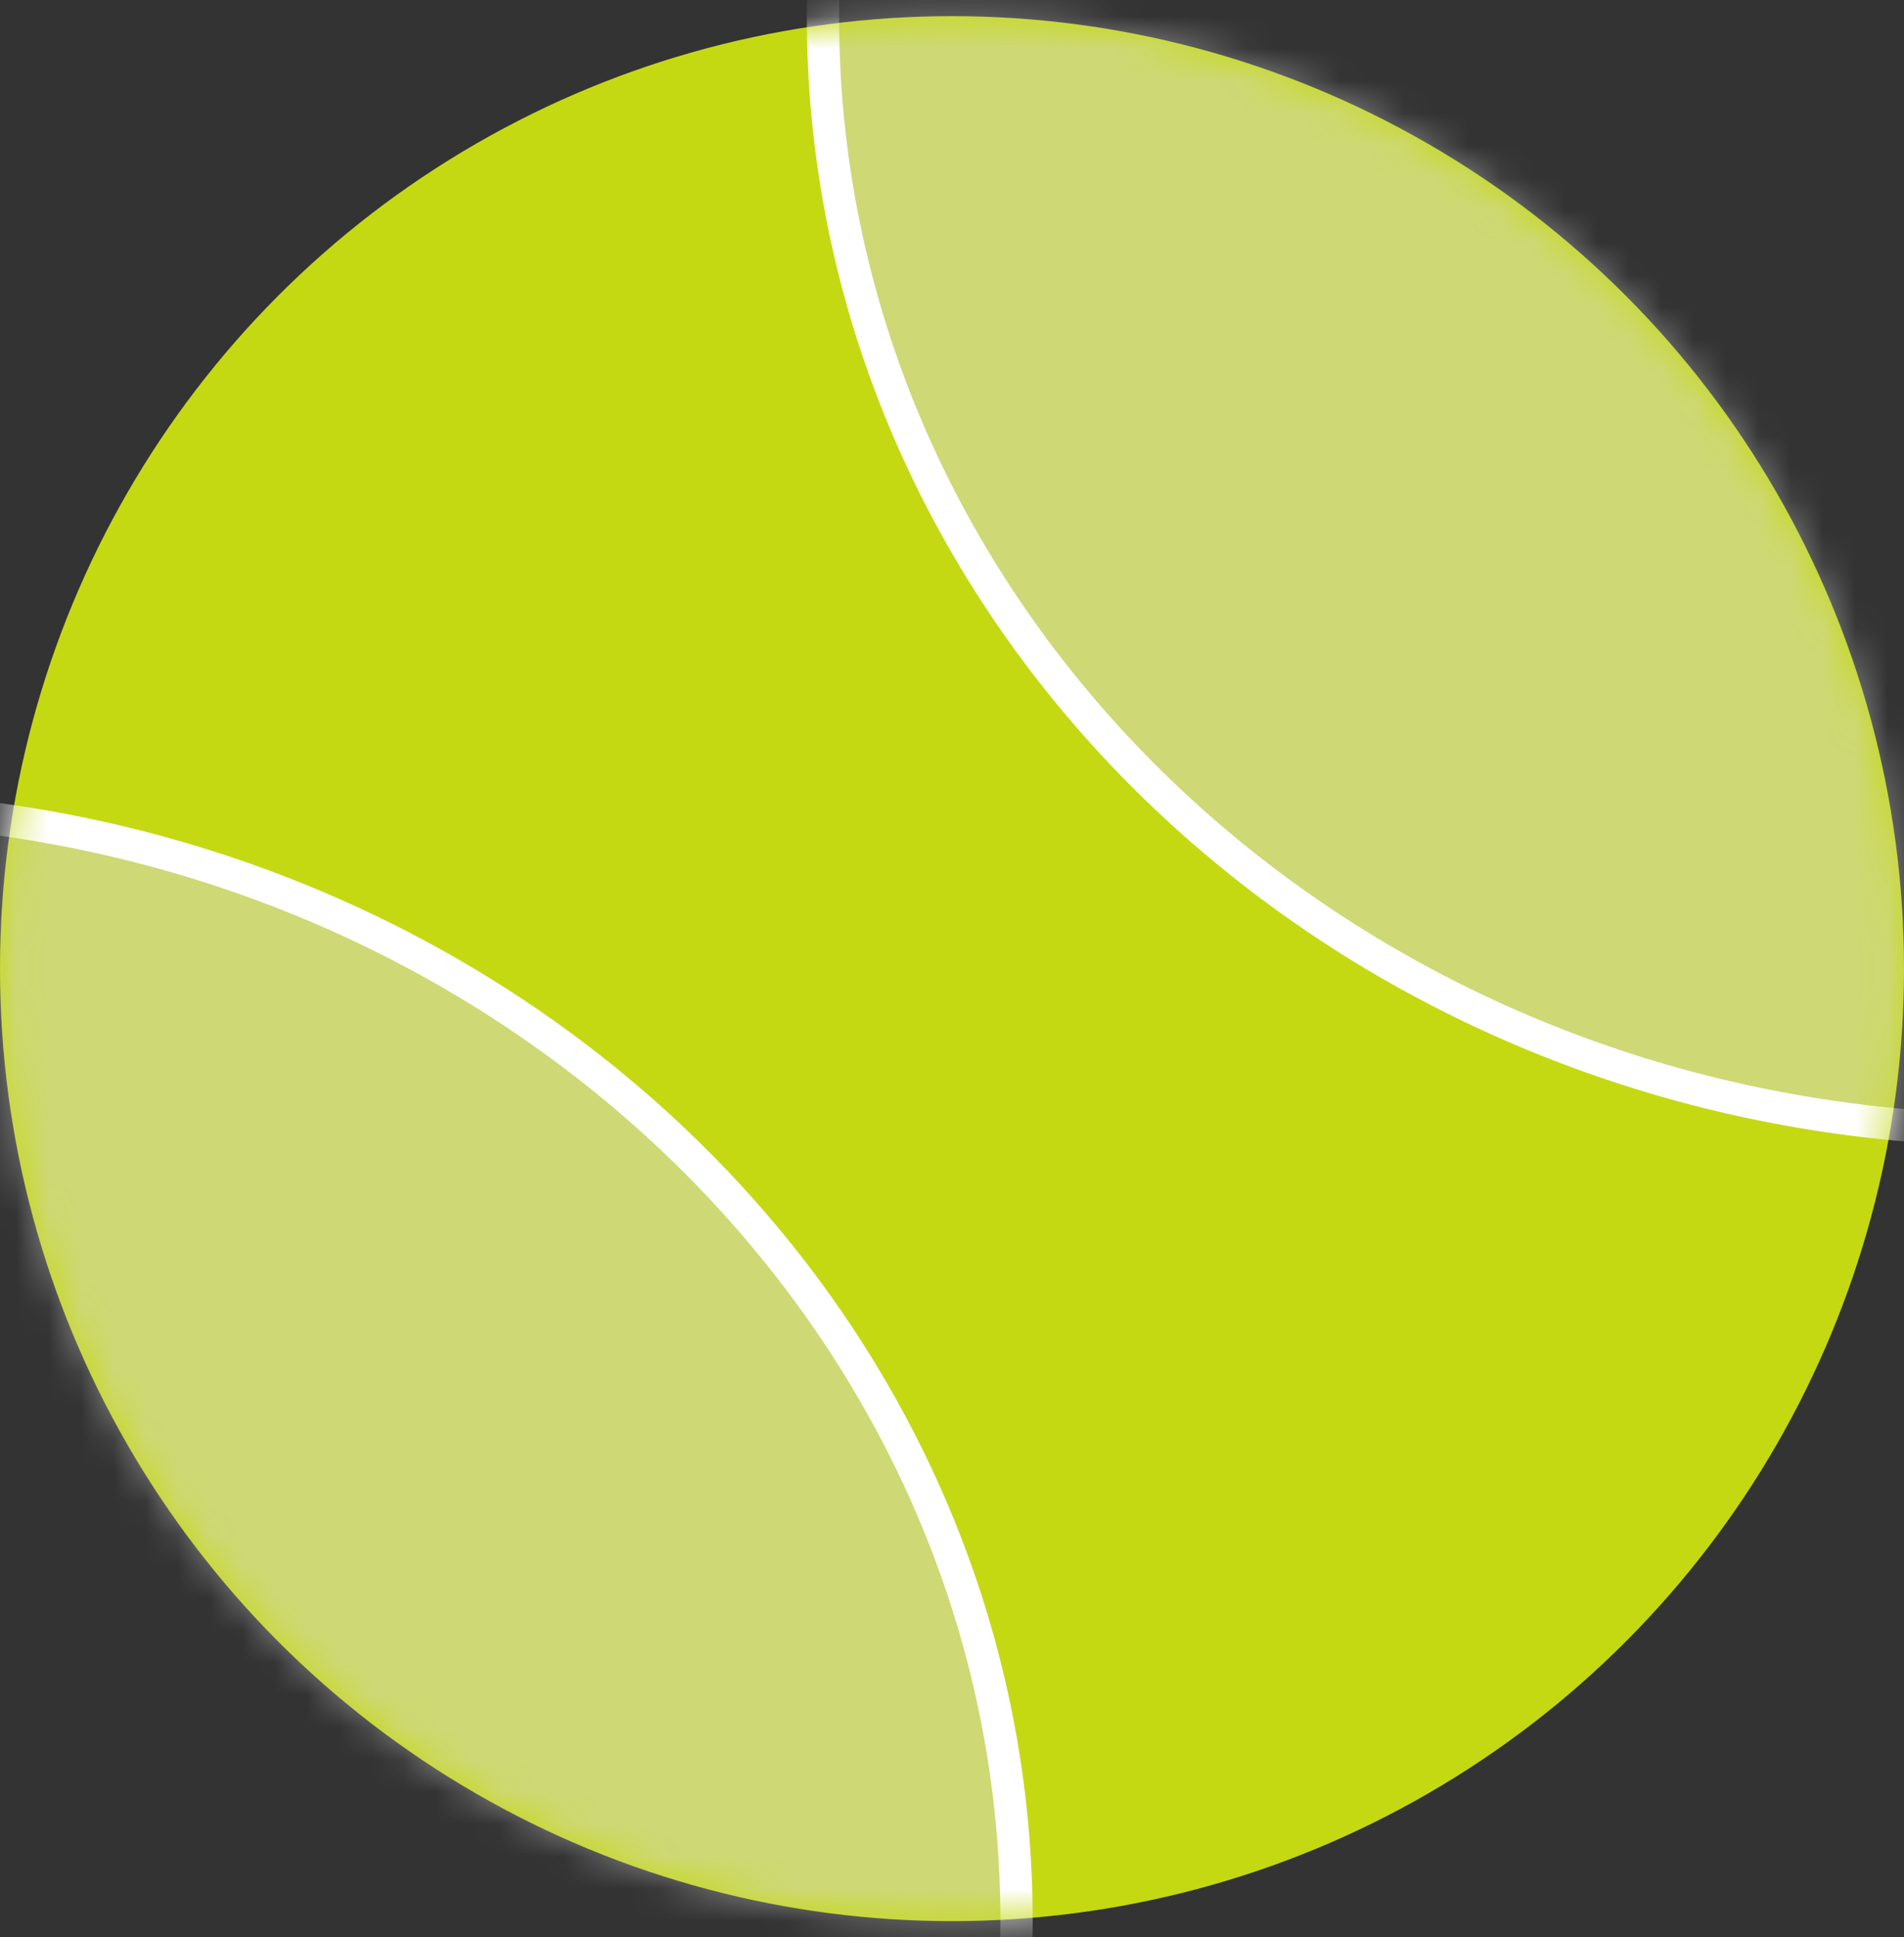
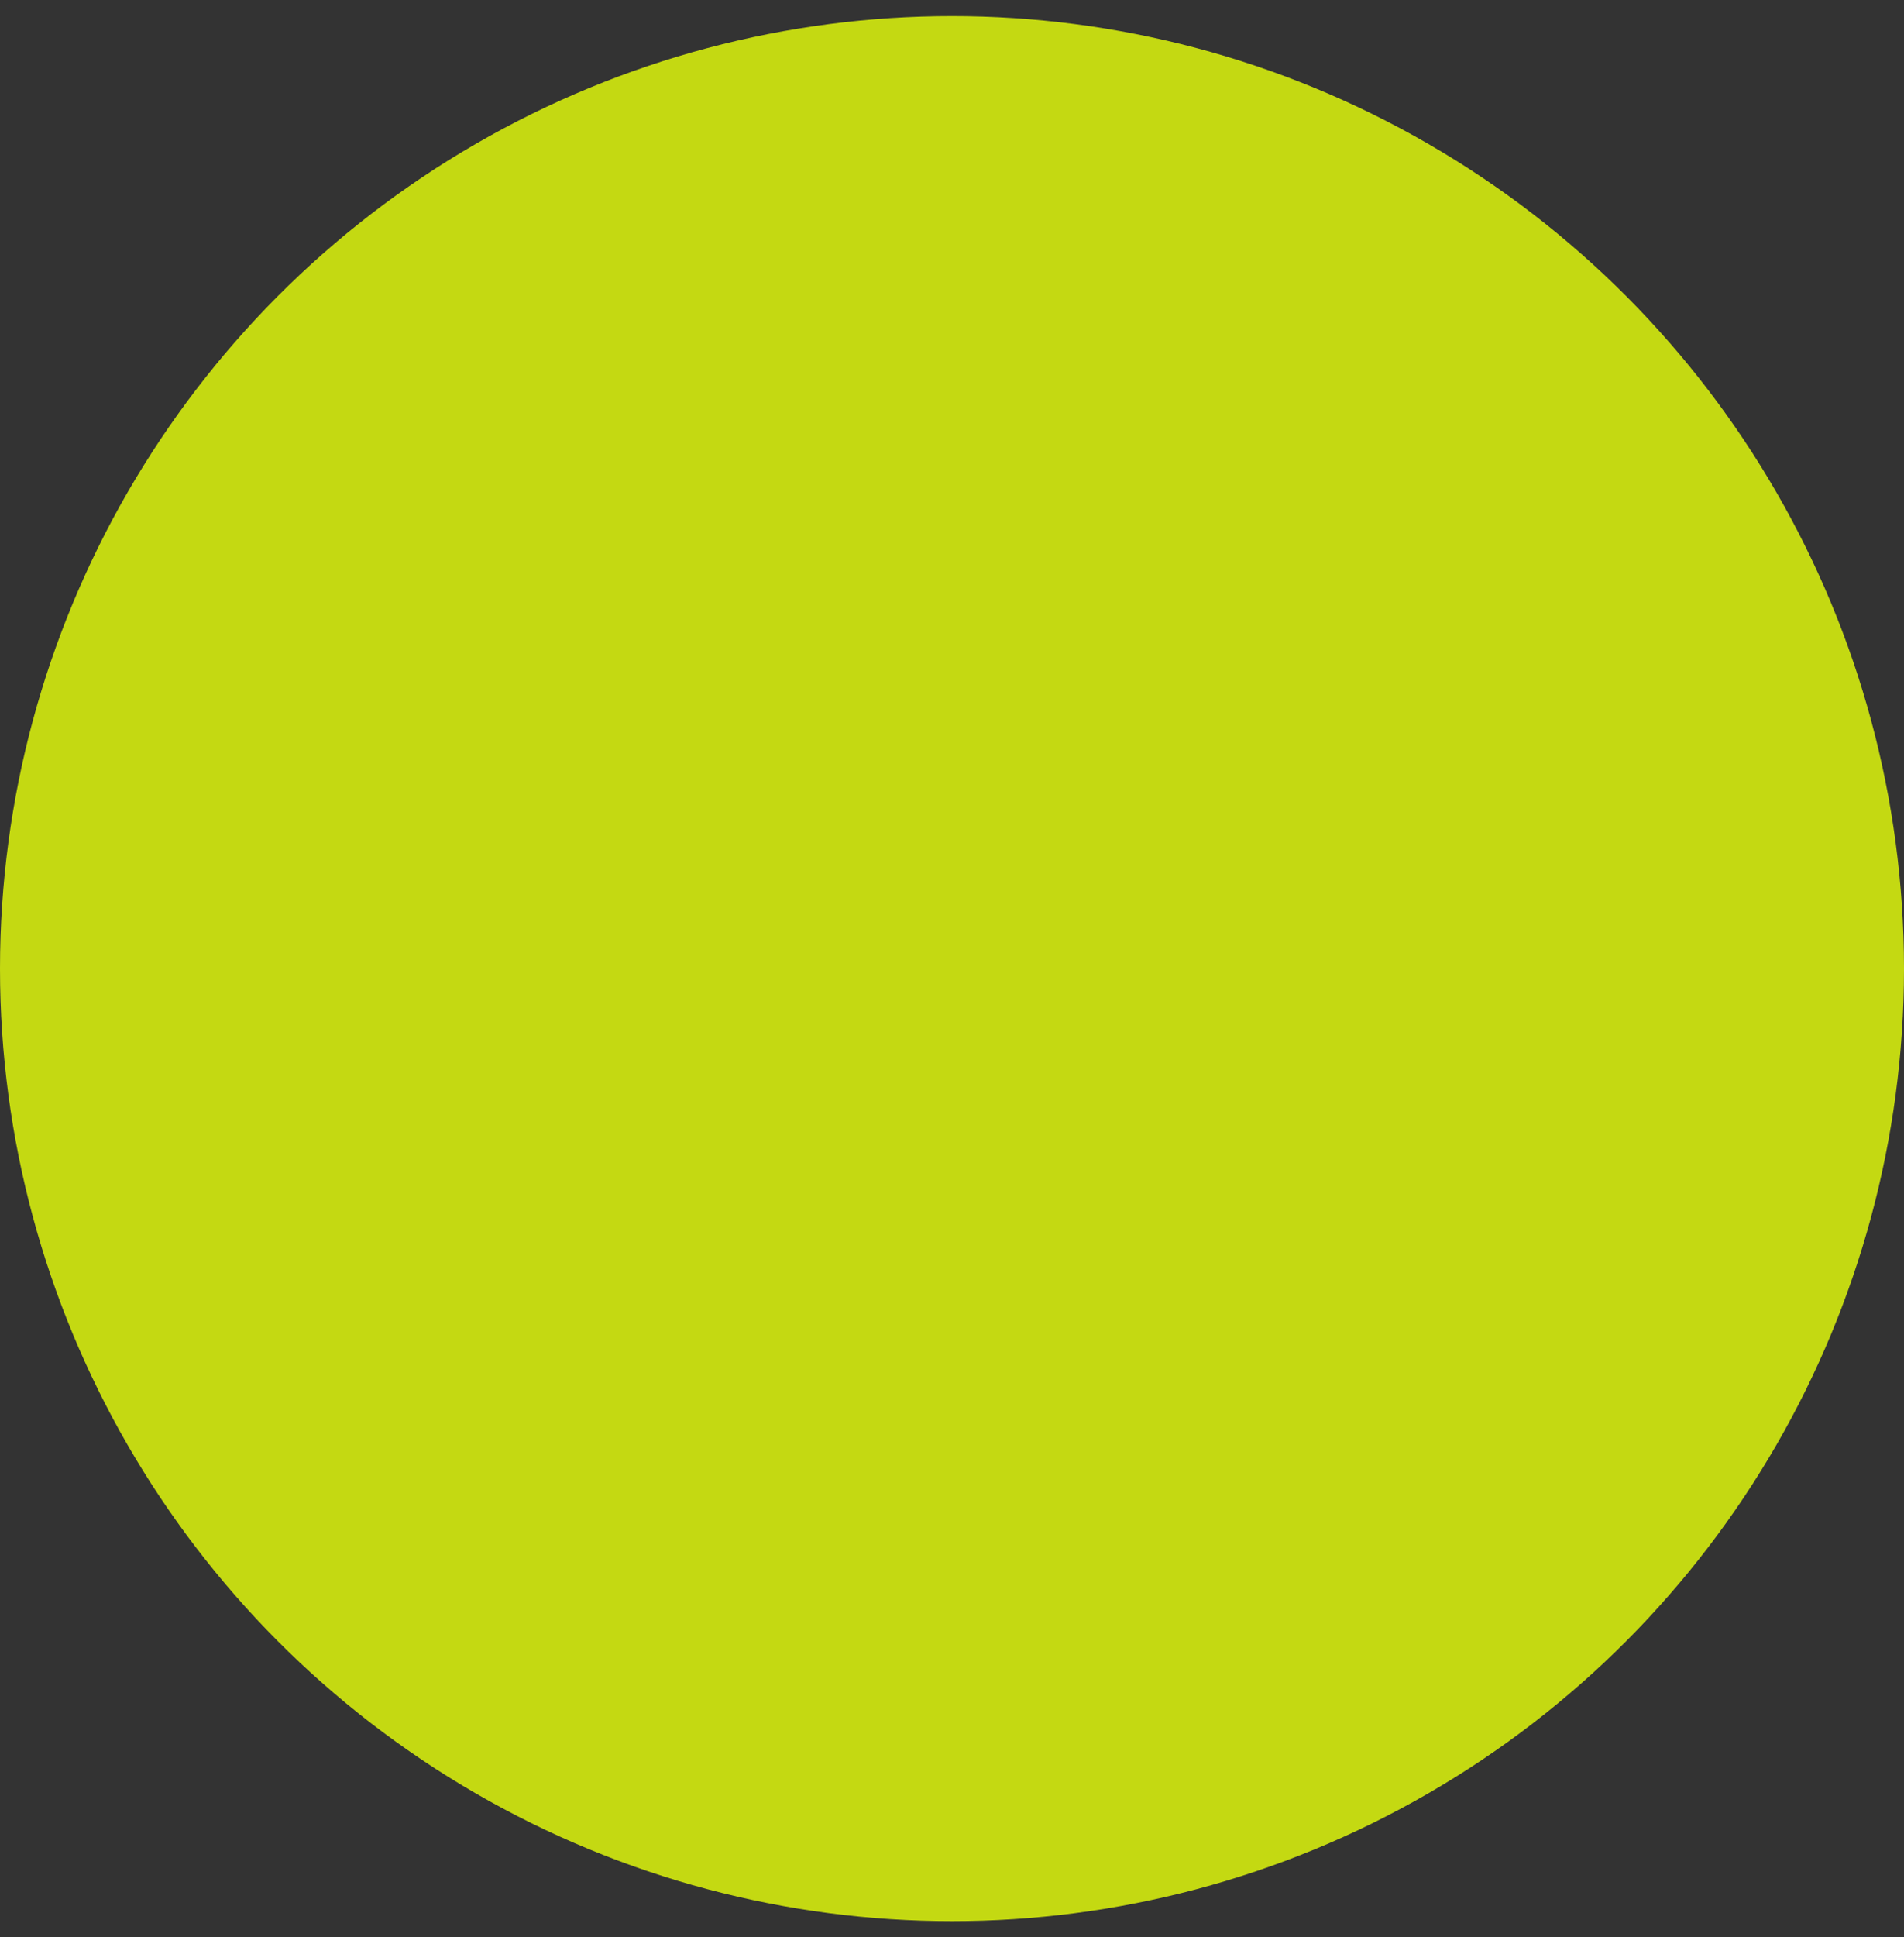
<svg xmlns="http://www.w3.org/2000/svg" width="59" height="60" fill="none">
  <rect width="100%" height="100%" fill="#333333" stroke="none" />
  <circle cx="29.5" cy="30" r="29.5" fill="#C4D912" />
  <mask id="a" width="59" height="60" x="0" y="0" maskUnits="userSpaceOnUse" style="mask-type:alpha">
-     <circle cx="29.5" cy="30" r="29.5" fill="#C4D912" />
-   </mask>
+     </mask>
  <g fill="#D9D9D9" fill-opacity=".5" stroke="#fff" mask="url(#a)">
-     <path d="M99.5.5c0 19.022-16.532 34.5-37 34.5s-37-15.478-37-34.5S42.032-34 62.5-34s37 15.478 37 34.5Zm-68 59c0 19.022-16.532 34.5-37 34.5s-37-15.478-37-34.5S-25.968 25-5.5 25s37 15.478 37 34.5Z" />
-   </g>
+     </g>
</svg>